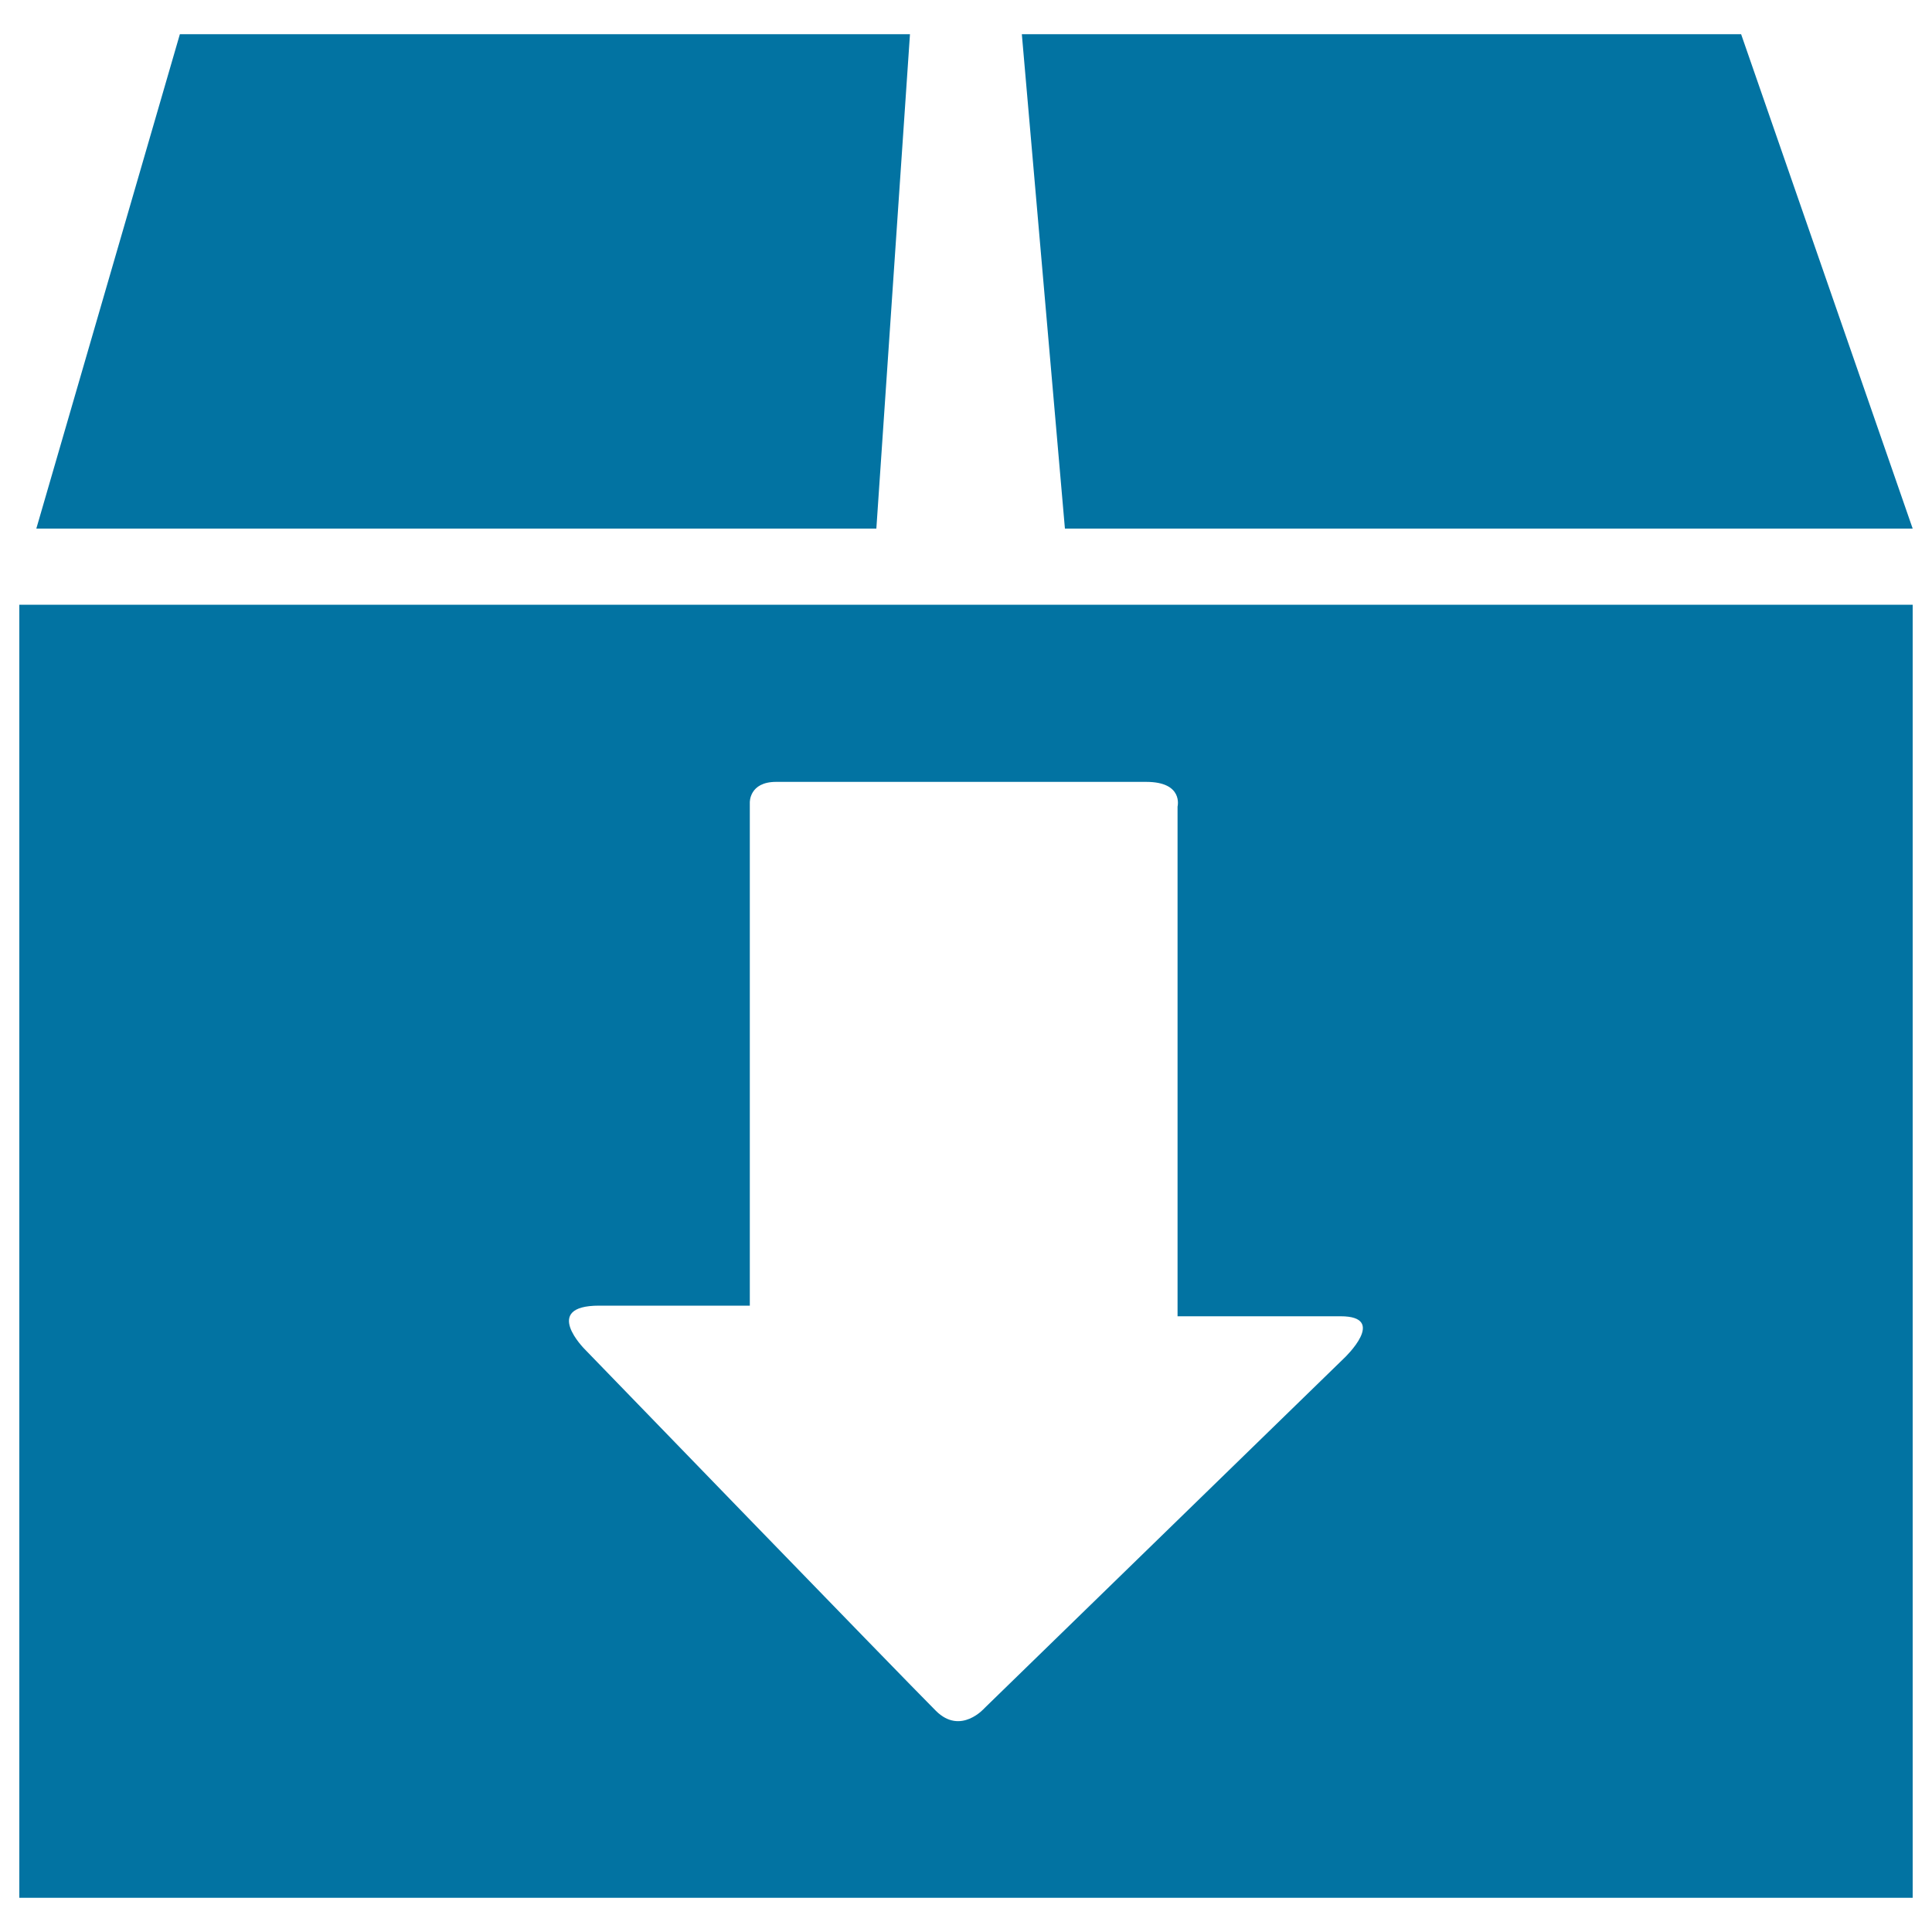
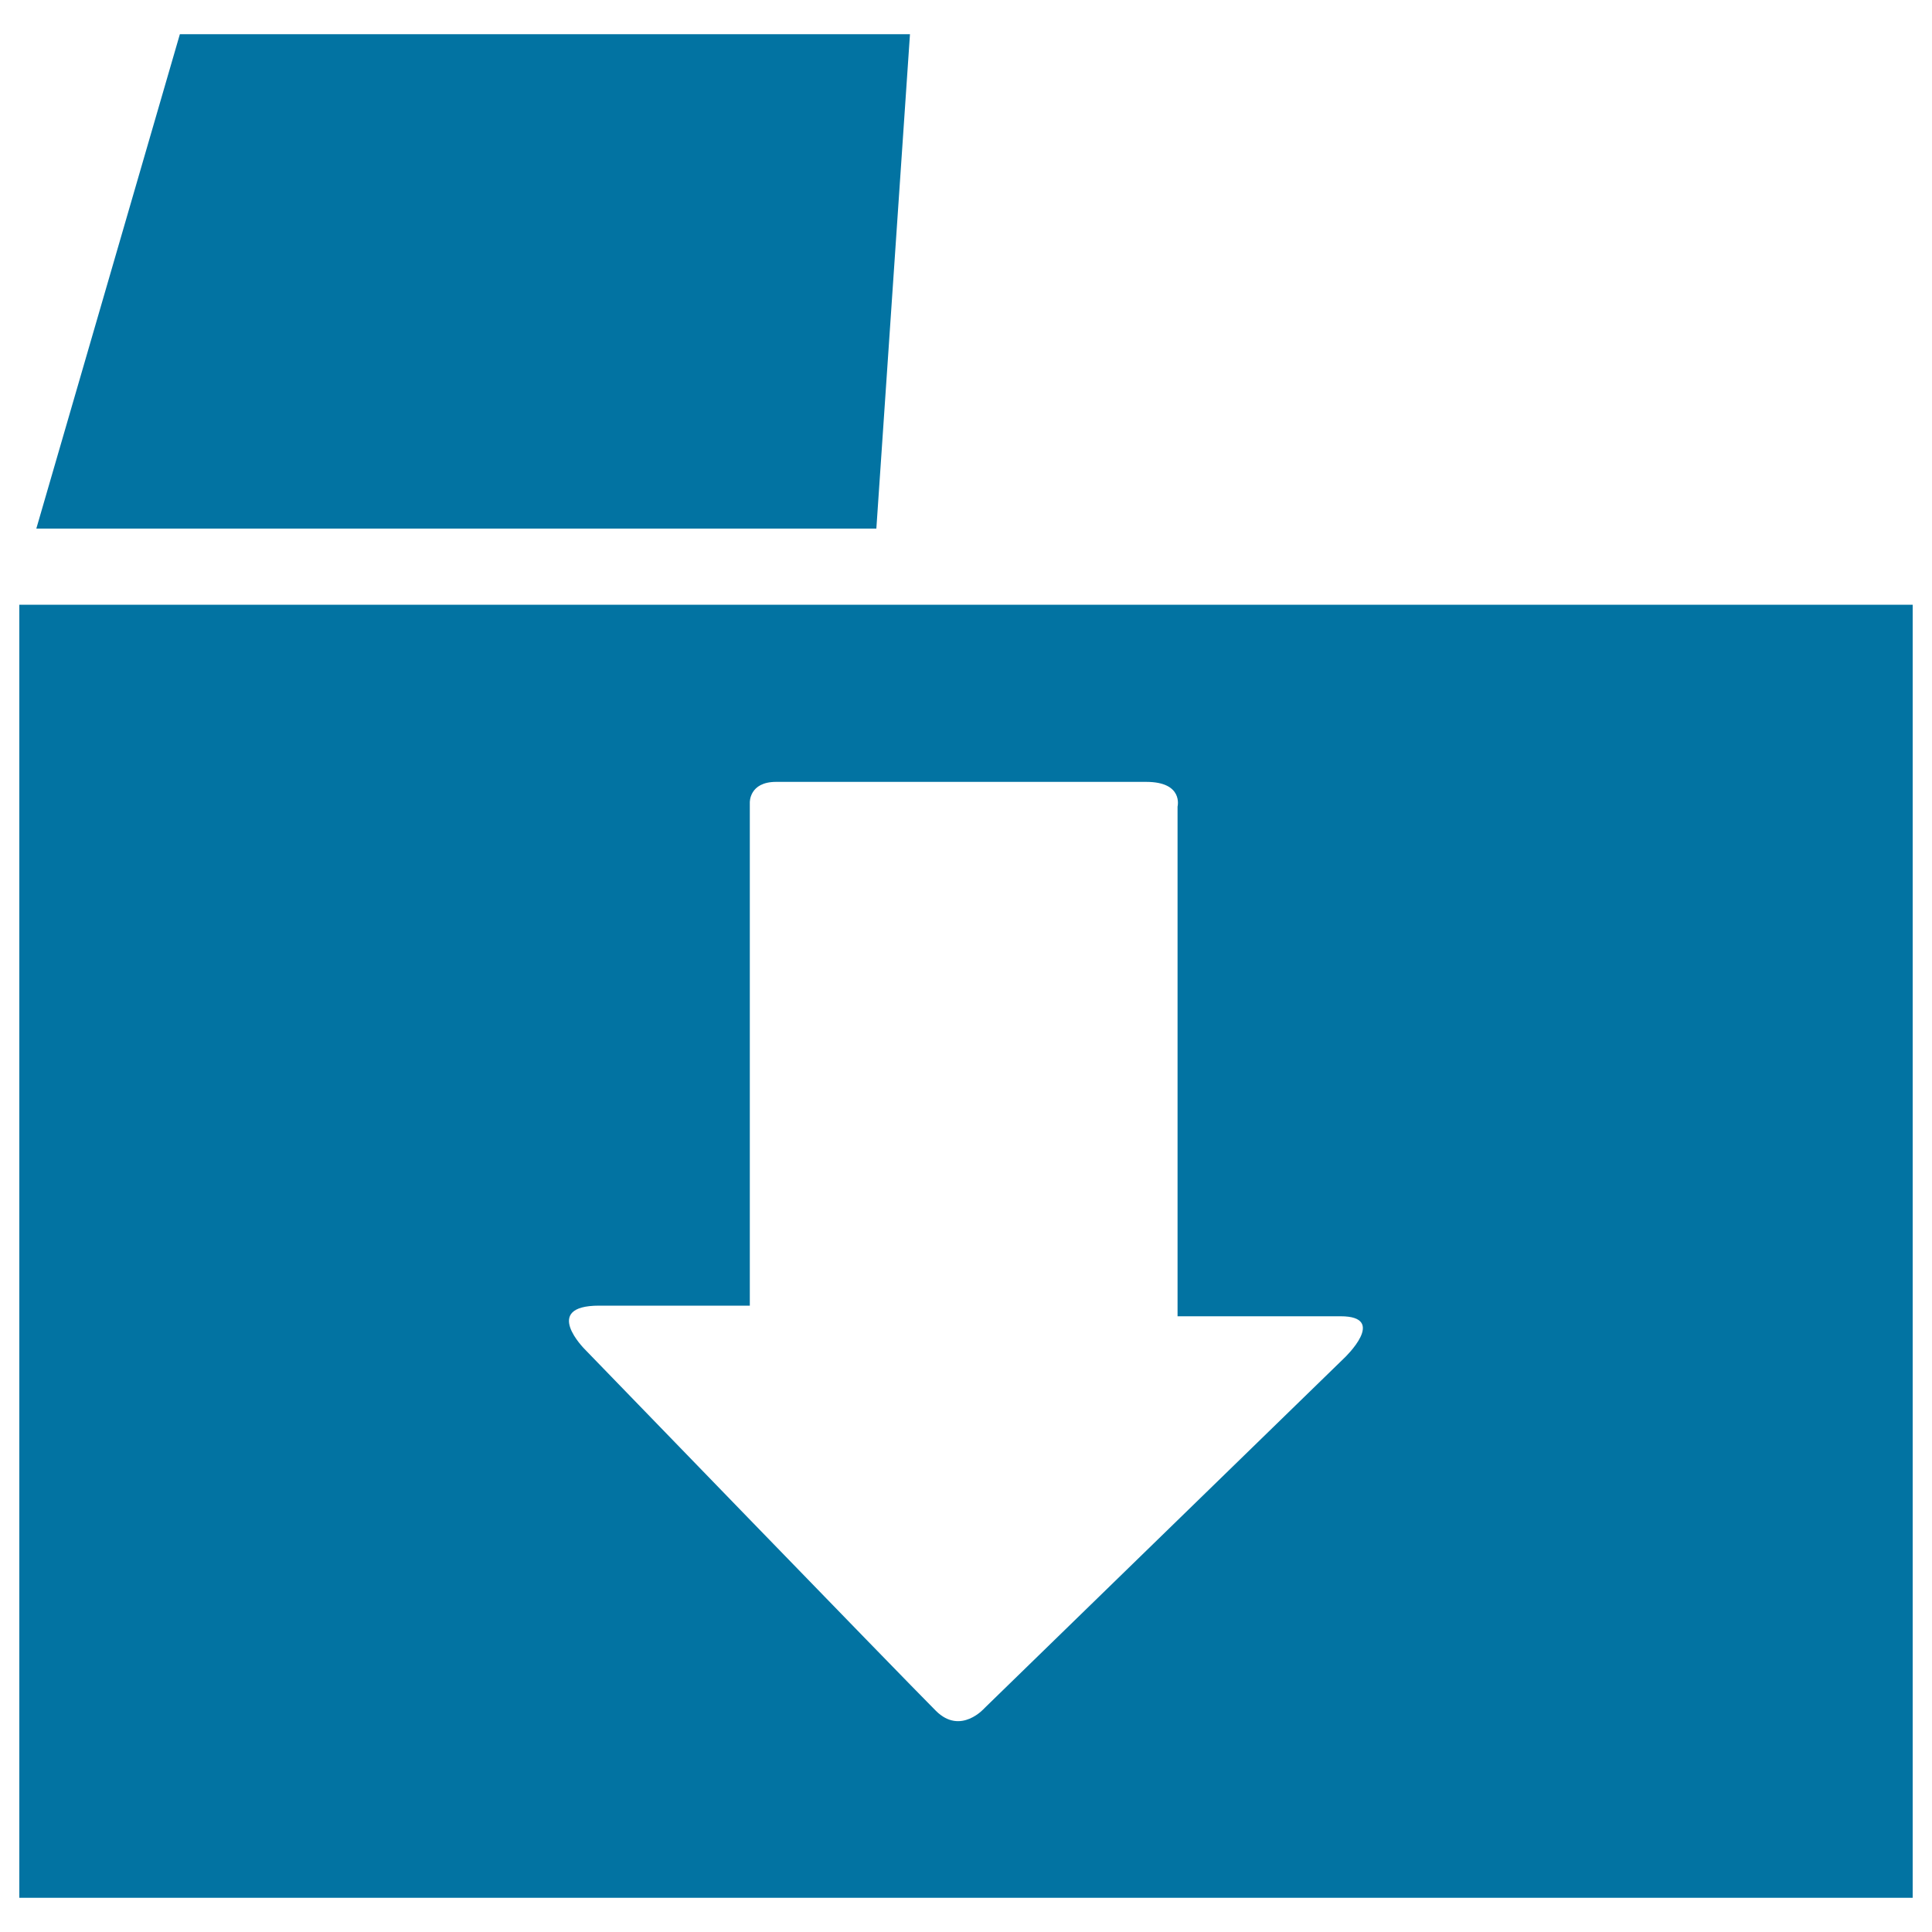
<svg xmlns="http://www.w3.org/2000/svg" viewBox="0 0 1000 1000" style="fill:#0273a2">
  <title>Cardboard Box With A Down Arrow SVG icon</title>
  <g>
    <path d="M10,982.3h980V313H10V982.3z M310.1,675.8c30.1,0,78,0,78,0s0-13.1,0-33c0-61.7,0-181.6,0-227.4c0,0-0.4-10.7,13.6-10.7c13.9,0,172.2,0,191.6,0s16.2,12.8,16.2,12.8c0,47.2,0,163.2,0,227c0,22.3,0,36.8,0,36.8s59.7,0,84.4,0c24.7,0,2,21.5,2,21.5L509.7,884c0,0-12.4,14.4-25.3,1.5c-17.8-17.8-181.7-187.1-181.7-187.1S280,675.8,310.1,675.8z" />
    <polygon points="471,17.7 93.1,17.7 18.8,273.6 453.6,273.6 " />
-     <polygon points="990,273.6 901.2,17.7 528.9,17.7 551.2,273.6 " />
  </g>
</svg>